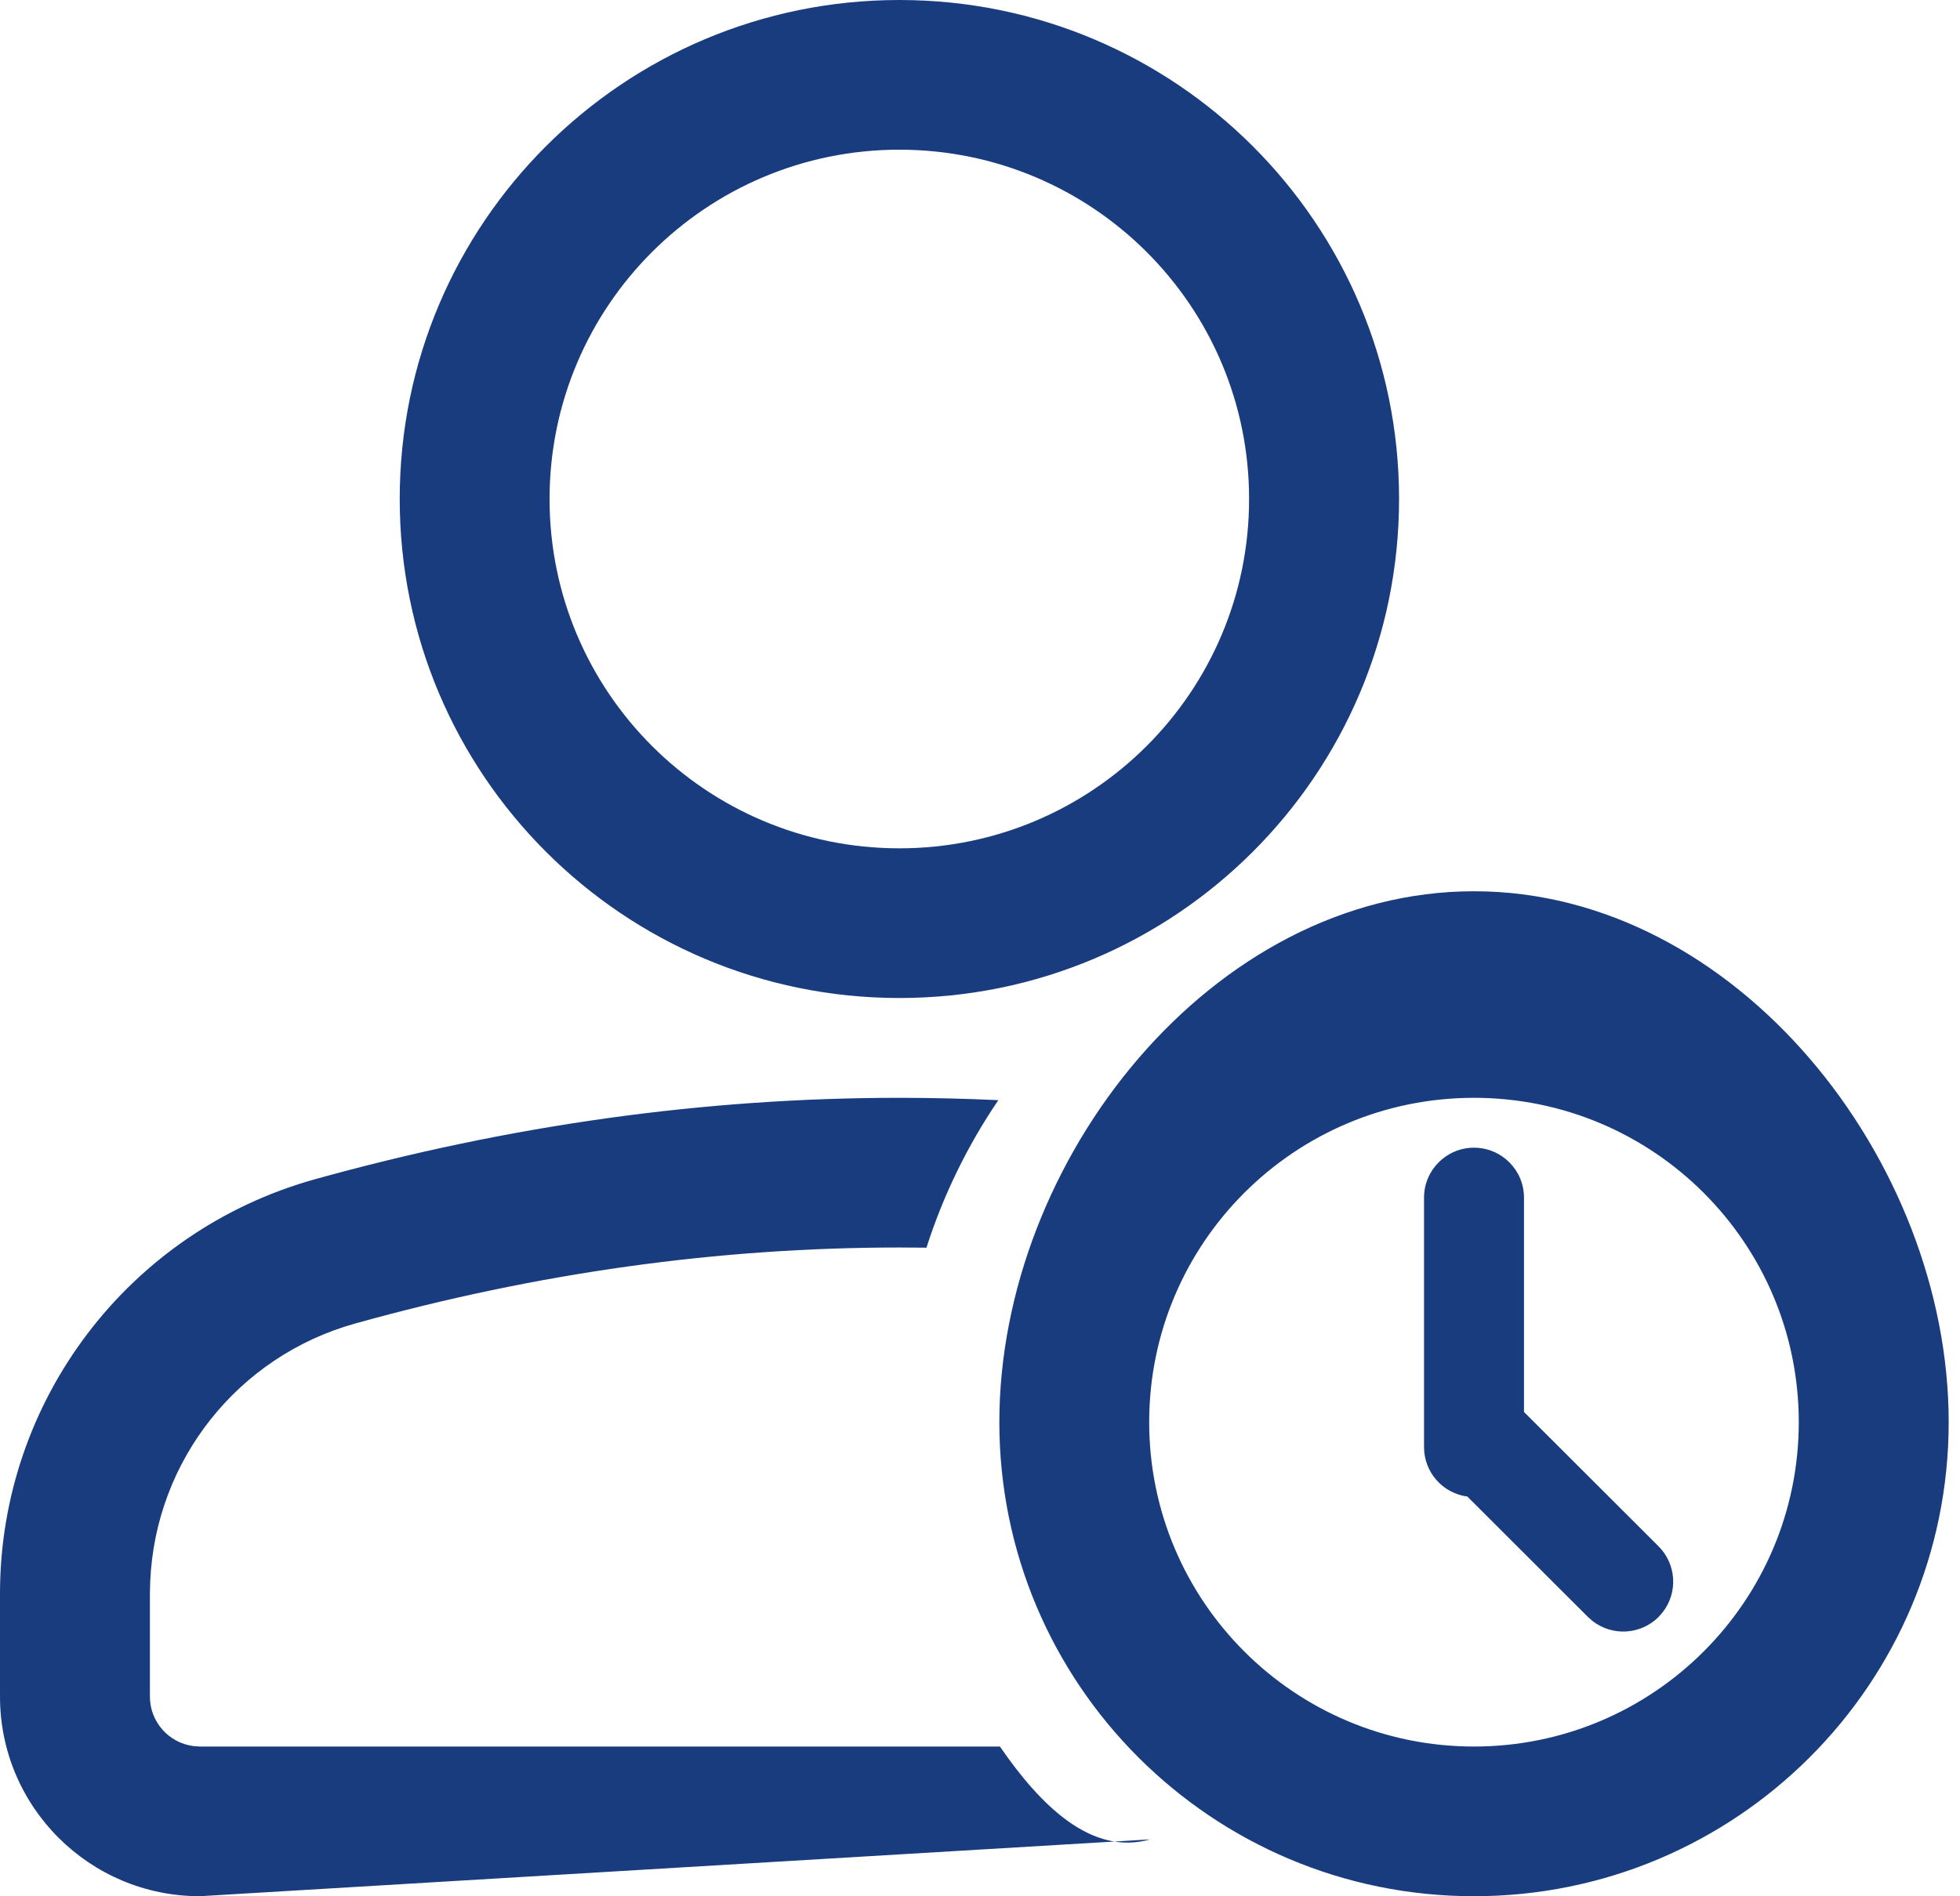
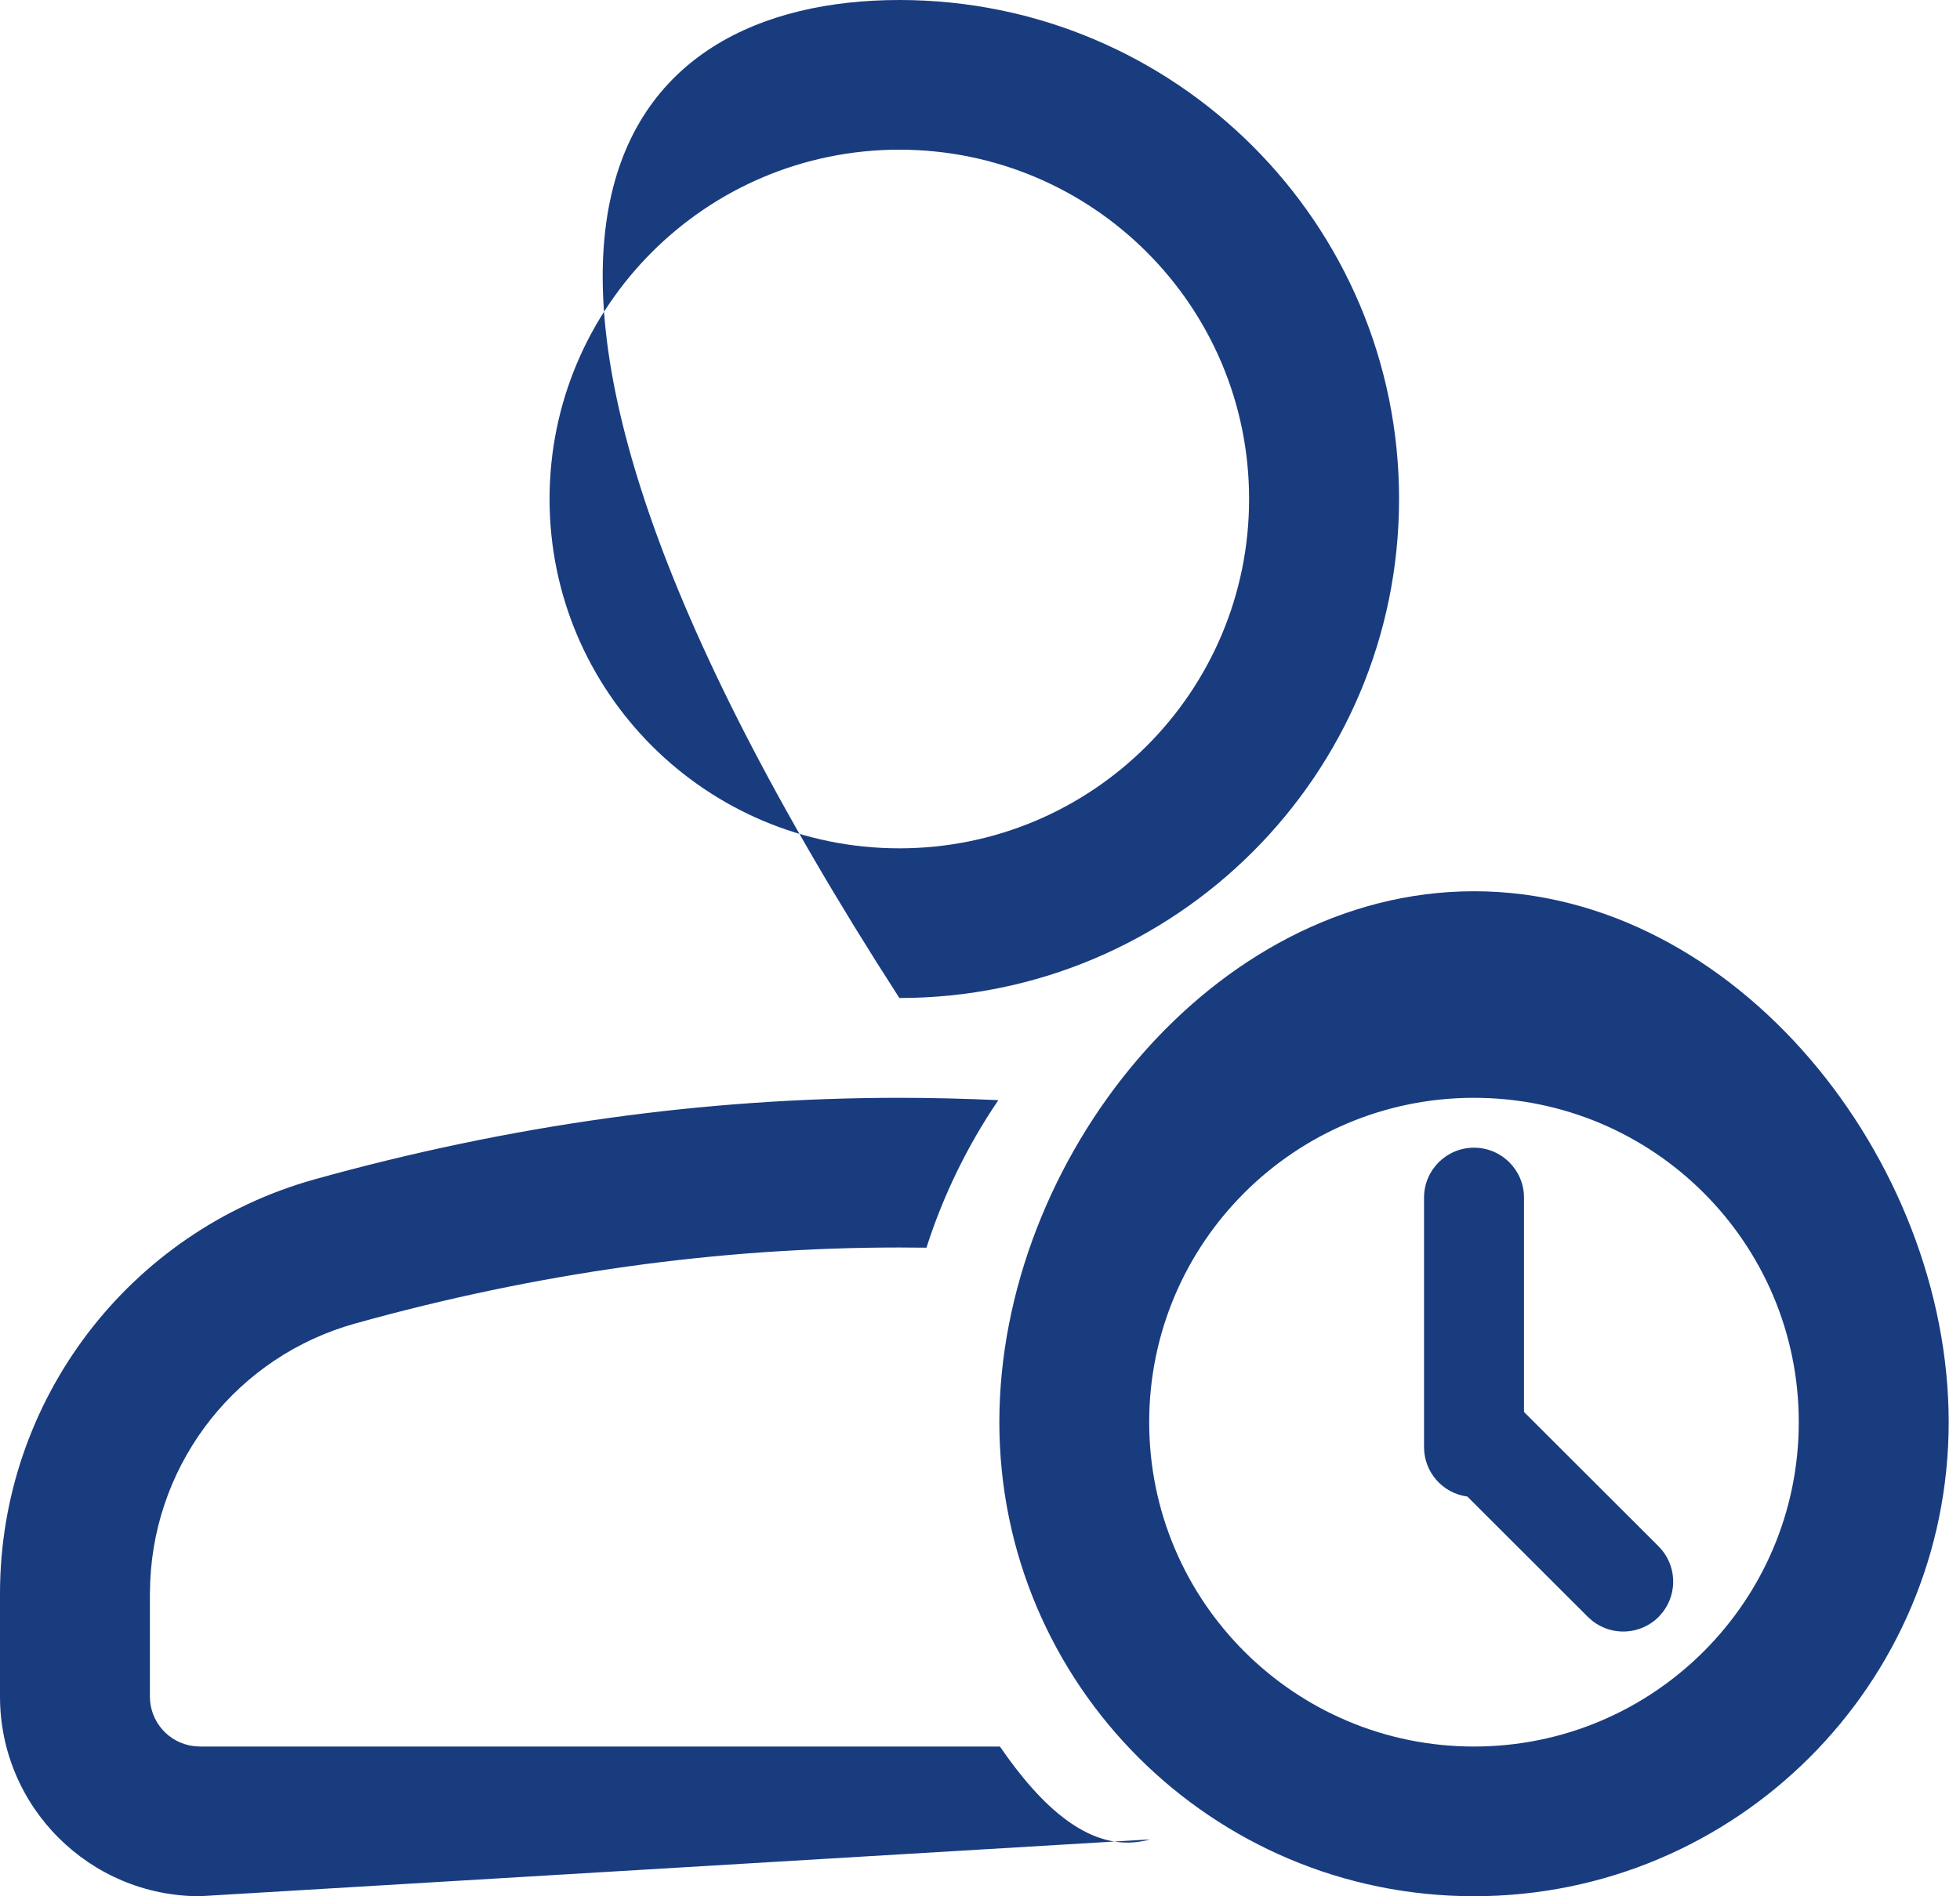
<svg xmlns="http://www.w3.org/2000/svg" width="31px" height="30px">
-   <path fill-rule="evenodd" fill="rgb(25, 60, 127)" d="M14.225,17.368 C14.747,17.368 15.268,17.381 15.790,17.405 C15.301,18.125 14.918,18.911 14.653,19.739 C14.510,19.737 14.368,19.736 14.225,19.736 C11.360,19.736 8.492,20.137 5.616,20.939 C3.766,21.455 2.459,23.101 2.376,25.018 L2.371,25.210 L2.371,26.841 C2.371,27.242 2.671,27.578 3.069,27.625 L3.161,27.631 L15.815,27.631 C16.454,28.560 17.260,29.364 18.192,29.1 L3.161,29.999 C1.415,29.999 0.000,28.585 0.000,26.841 L0.000,25.210 C-0.000,22.157 2.036,19.478 4.979,18.657 C8.061,17.799 11.143,17.368 14.225,17.368 ZM23.313,14.1 C27.460,14.1 30.821,18.357 30.821,22.499 C30.821,26.641 27.460,29.999 23.313,29.999 C19.167,29.999 15.806,26.641 15.806,22.499 C15.806,18.357 19.167,14.1 23.313,14.1 ZM23.313,17.368 C20.476,17.368 18.176,19.665 18.176,22.499 C18.176,25.333 20.476,27.631 23.313,27.631 C26.150,27.631 28.450,25.333 28.450,22.499 C28.450,19.665 26.150,17.368 23.313,17.368 ZM23.313,18.157 C23.750,18.157 24.104,18.511 24.104,18.947 L24.104,22.338 L26.233,24.464 C26.514,24.746 26.542,25.192 26.298,25.506 L26.233,25.581 C25.951,25.862 25.504,25.890 25.189,25.646 L25.115,25.581 L23.208,23.676 C22.816,23.624 22.523,23.290 22.523,22.894 L22.523,18.947 C22.523,18.511 22.877,18.157 23.313,18.157 ZM14.225,-0.000 C18.590,-0.000 22.128,3.534 22.128,7.894 C22.128,12.255 18.590,15.789 14.225,15.789 C9.860,15.789 6.322,12.255 6.322,7.894 C6.322,3.534 9.860,-0.000 14.225,-0.000 ZM14.225,2.368 C11.170,2.368 8.693,4.842 8.692,7.894 C8.692,10.946 11.168,13.420 14.224,13.421 C14.224,13.421 14.225,13.421 14.225,13.421 C17.280,13.420 19.757,10.946 19.756,7.894 C19.756,4.842 17.280,2.369 14.225,2.368 Z" />
+   <path fill-rule="evenodd" fill="rgb(25, 60, 127)" d="M14.225,17.368 C14.747,17.368 15.268,17.381 15.790,17.405 C15.301,18.125 14.918,18.911 14.653,19.739 C14.510,19.737 14.368,19.736 14.225,19.736 C11.360,19.736 8.492,20.137 5.616,20.939 C3.766,21.455 2.459,23.101 2.376,25.018 L2.371,25.210 L2.371,26.841 C2.371,27.242 2.671,27.578 3.069,27.625 L3.161,27.631 L15.815,27.631 C16.454,28.560 17.260,29.364 18.192,29.1 L3.161,29.999 C1.415,29.999 0.000,28.585 0.000,26.841 L0.000,25.210 C-0.000,22.157 2.036,19.478 4.979,18.657 C8.061,17.799 11.143,17.368 14.225,17.368 ZM23.313,14.1 C27.460,14.1 30.821,18.357 30.821,22.499 C30.821,26.641 27.460,29.999 23.313,29.999 C19.167,29.999 15.806,26.641 15.806,22.499 C15.806,18.357 19.167,14.1 23.313,14.1 ZM23.313,17.368 C20.476,17.368 18.176,19.665 18.176,22.499 C18.176,25.333 20.476,27.631 23.313,27.631 C26.150,27.631 28.450,25.333 28.450,22.499 C28.450,19.665 26.150,17.368 23.313,17.368 ZM23.313,18.157 C23.750,18.157 24.104,18.511 24.104,18.947 L24.104,22.338 L26.233,24.464 C26.514,24.746 26.542,25.192 26.298,25.506 L26.233,25.581 C25.951,25.862 25.504,25.890 25.189,25.646 L25.115,25.581 L23.208,23.676 C22.816,23.624 22.523,23.290 22.523,22.894 L22.523,18.947 C22.523,18.511 22.877,18.157 23.313,18.157 ZM14.225,-0.000 C18.590,-0.000 22.128,3.534 22.128,7.894 C22.128,12.255 18.590,15.789 14.225,15.789 C6.322,3.534 9.860,-0.000 14.225,-0.000 ZM14.225,2.368 C11.170,2.368 8.693,4.842 8.692,7.894 C8.692,10.946 11.168,13.420 14.224,13.421 C14.224,13.421 14.225,13.421 14.225,13.421 C17.280,13.420 19.757,10.946 19.756,7.894 C19.756,4.842 17.280,2.369 14.225,2.368 Z" />
</svg>